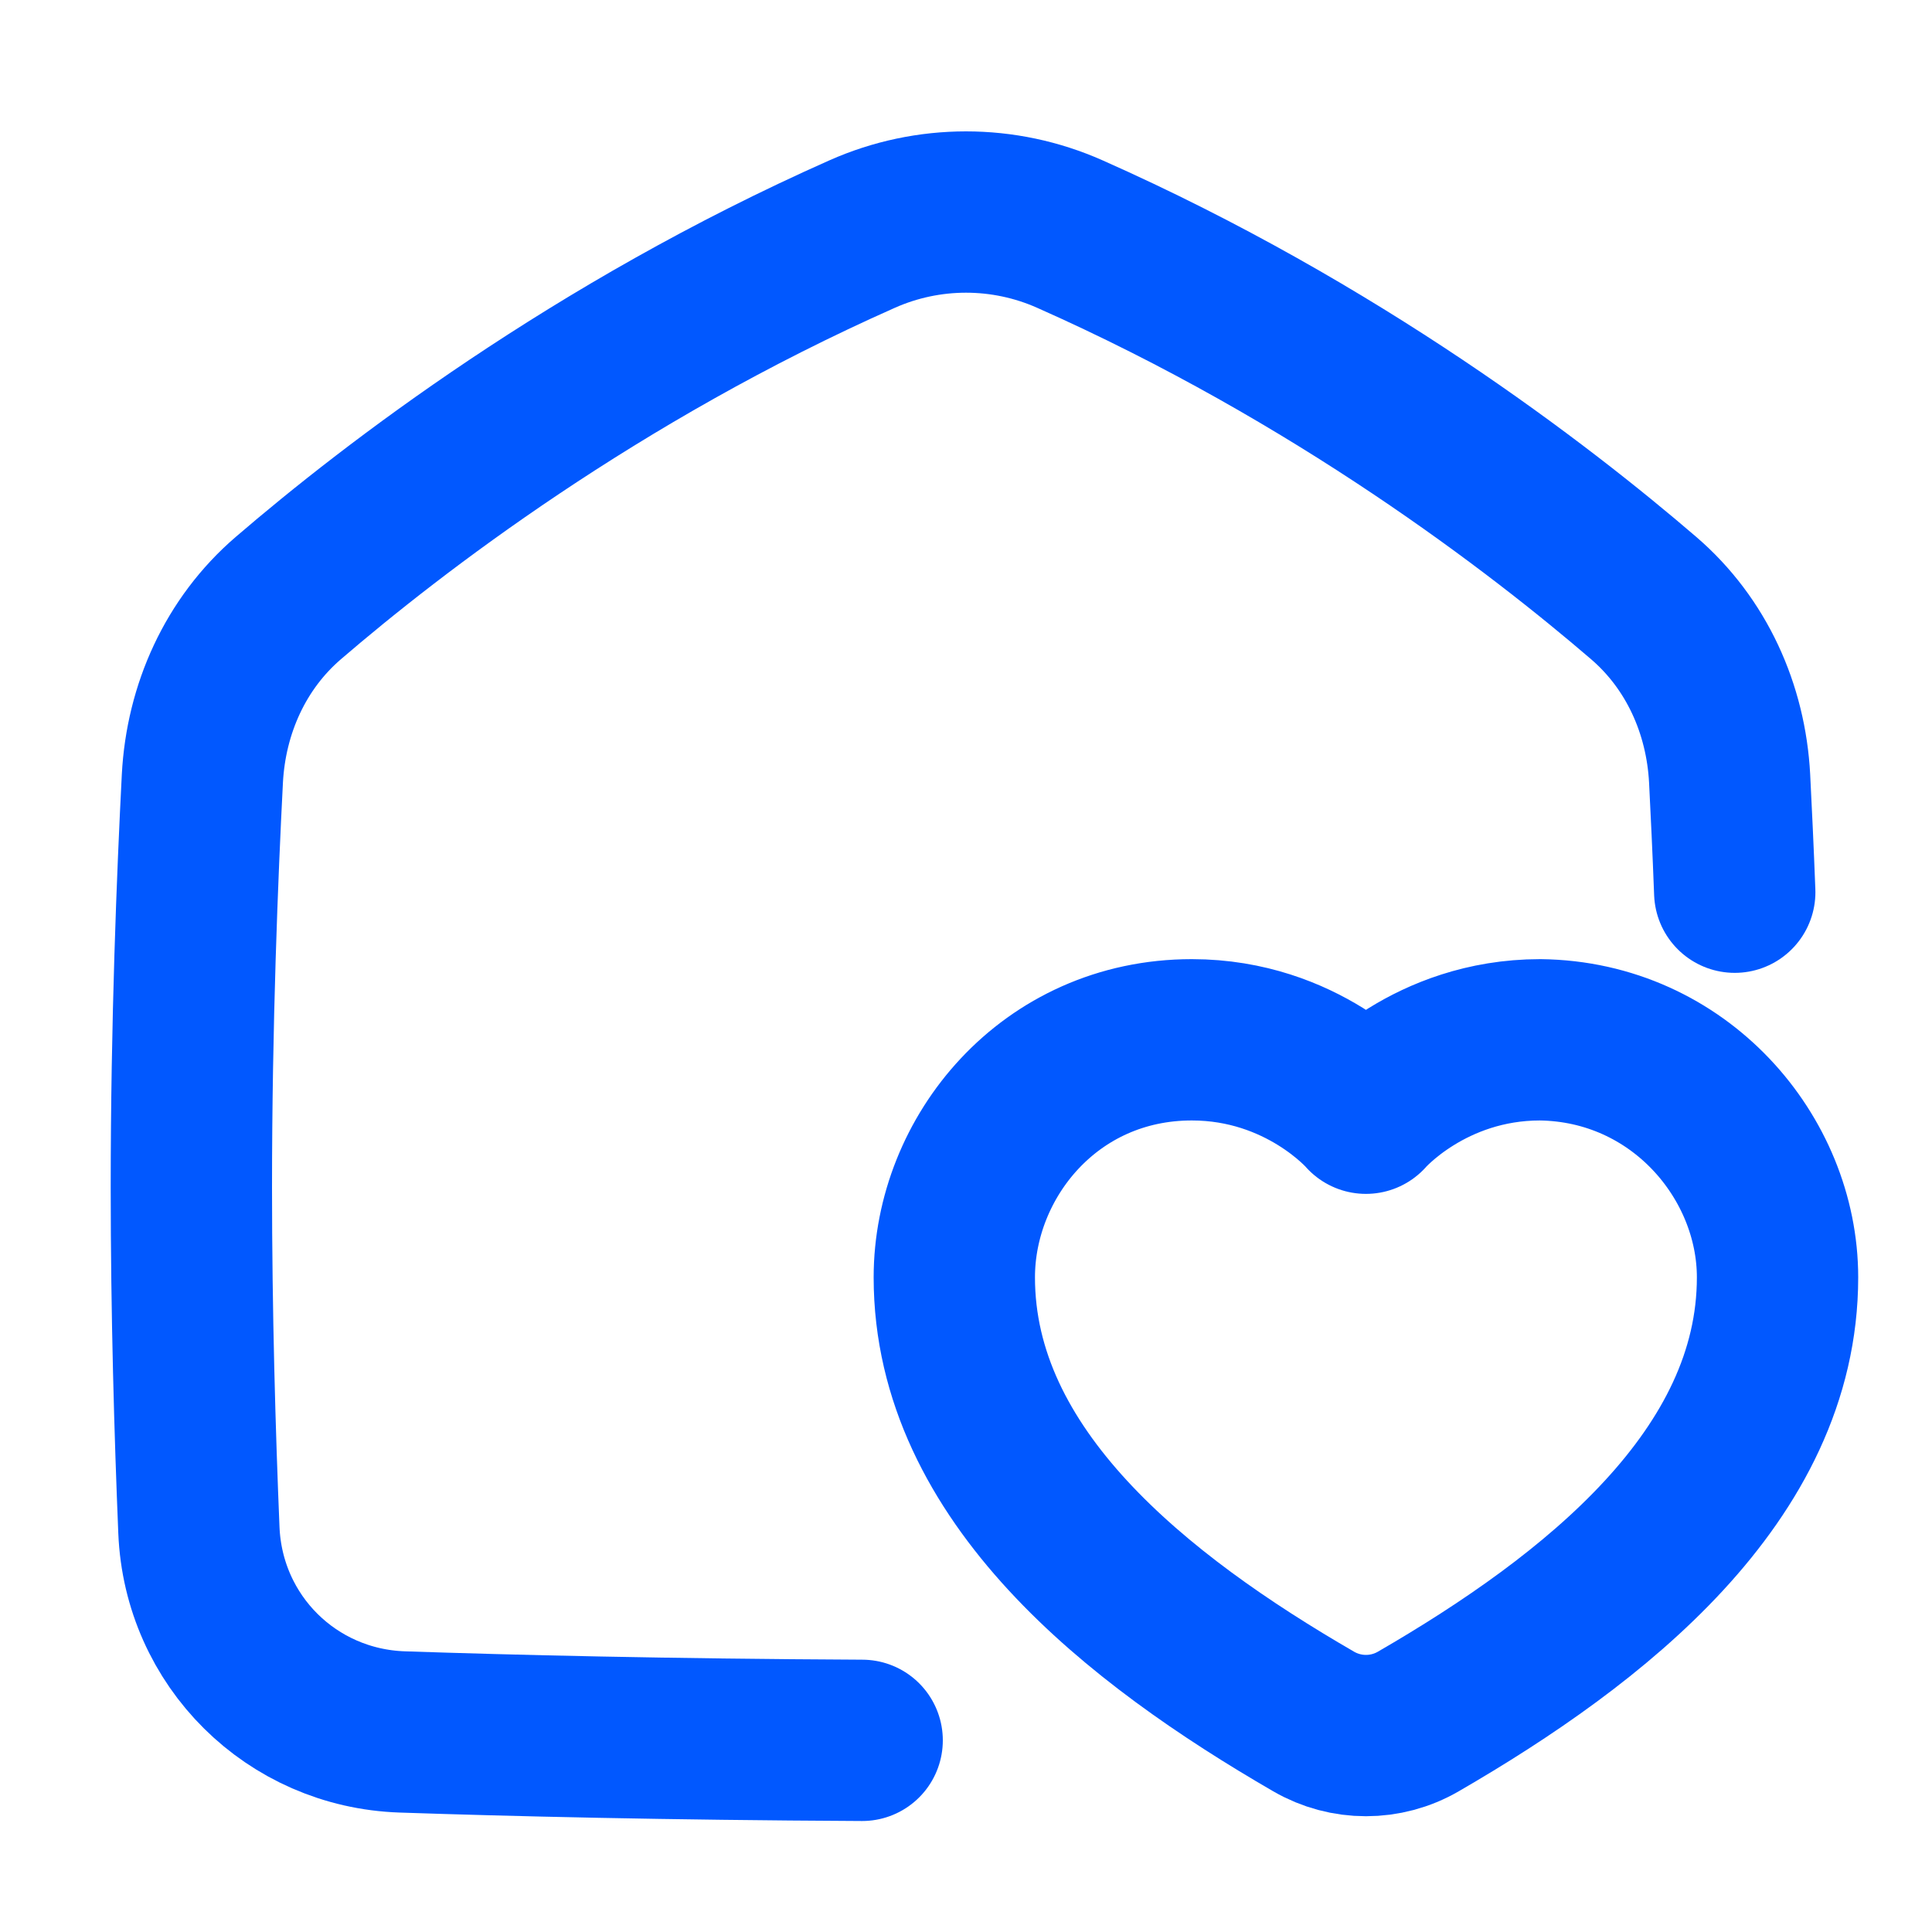
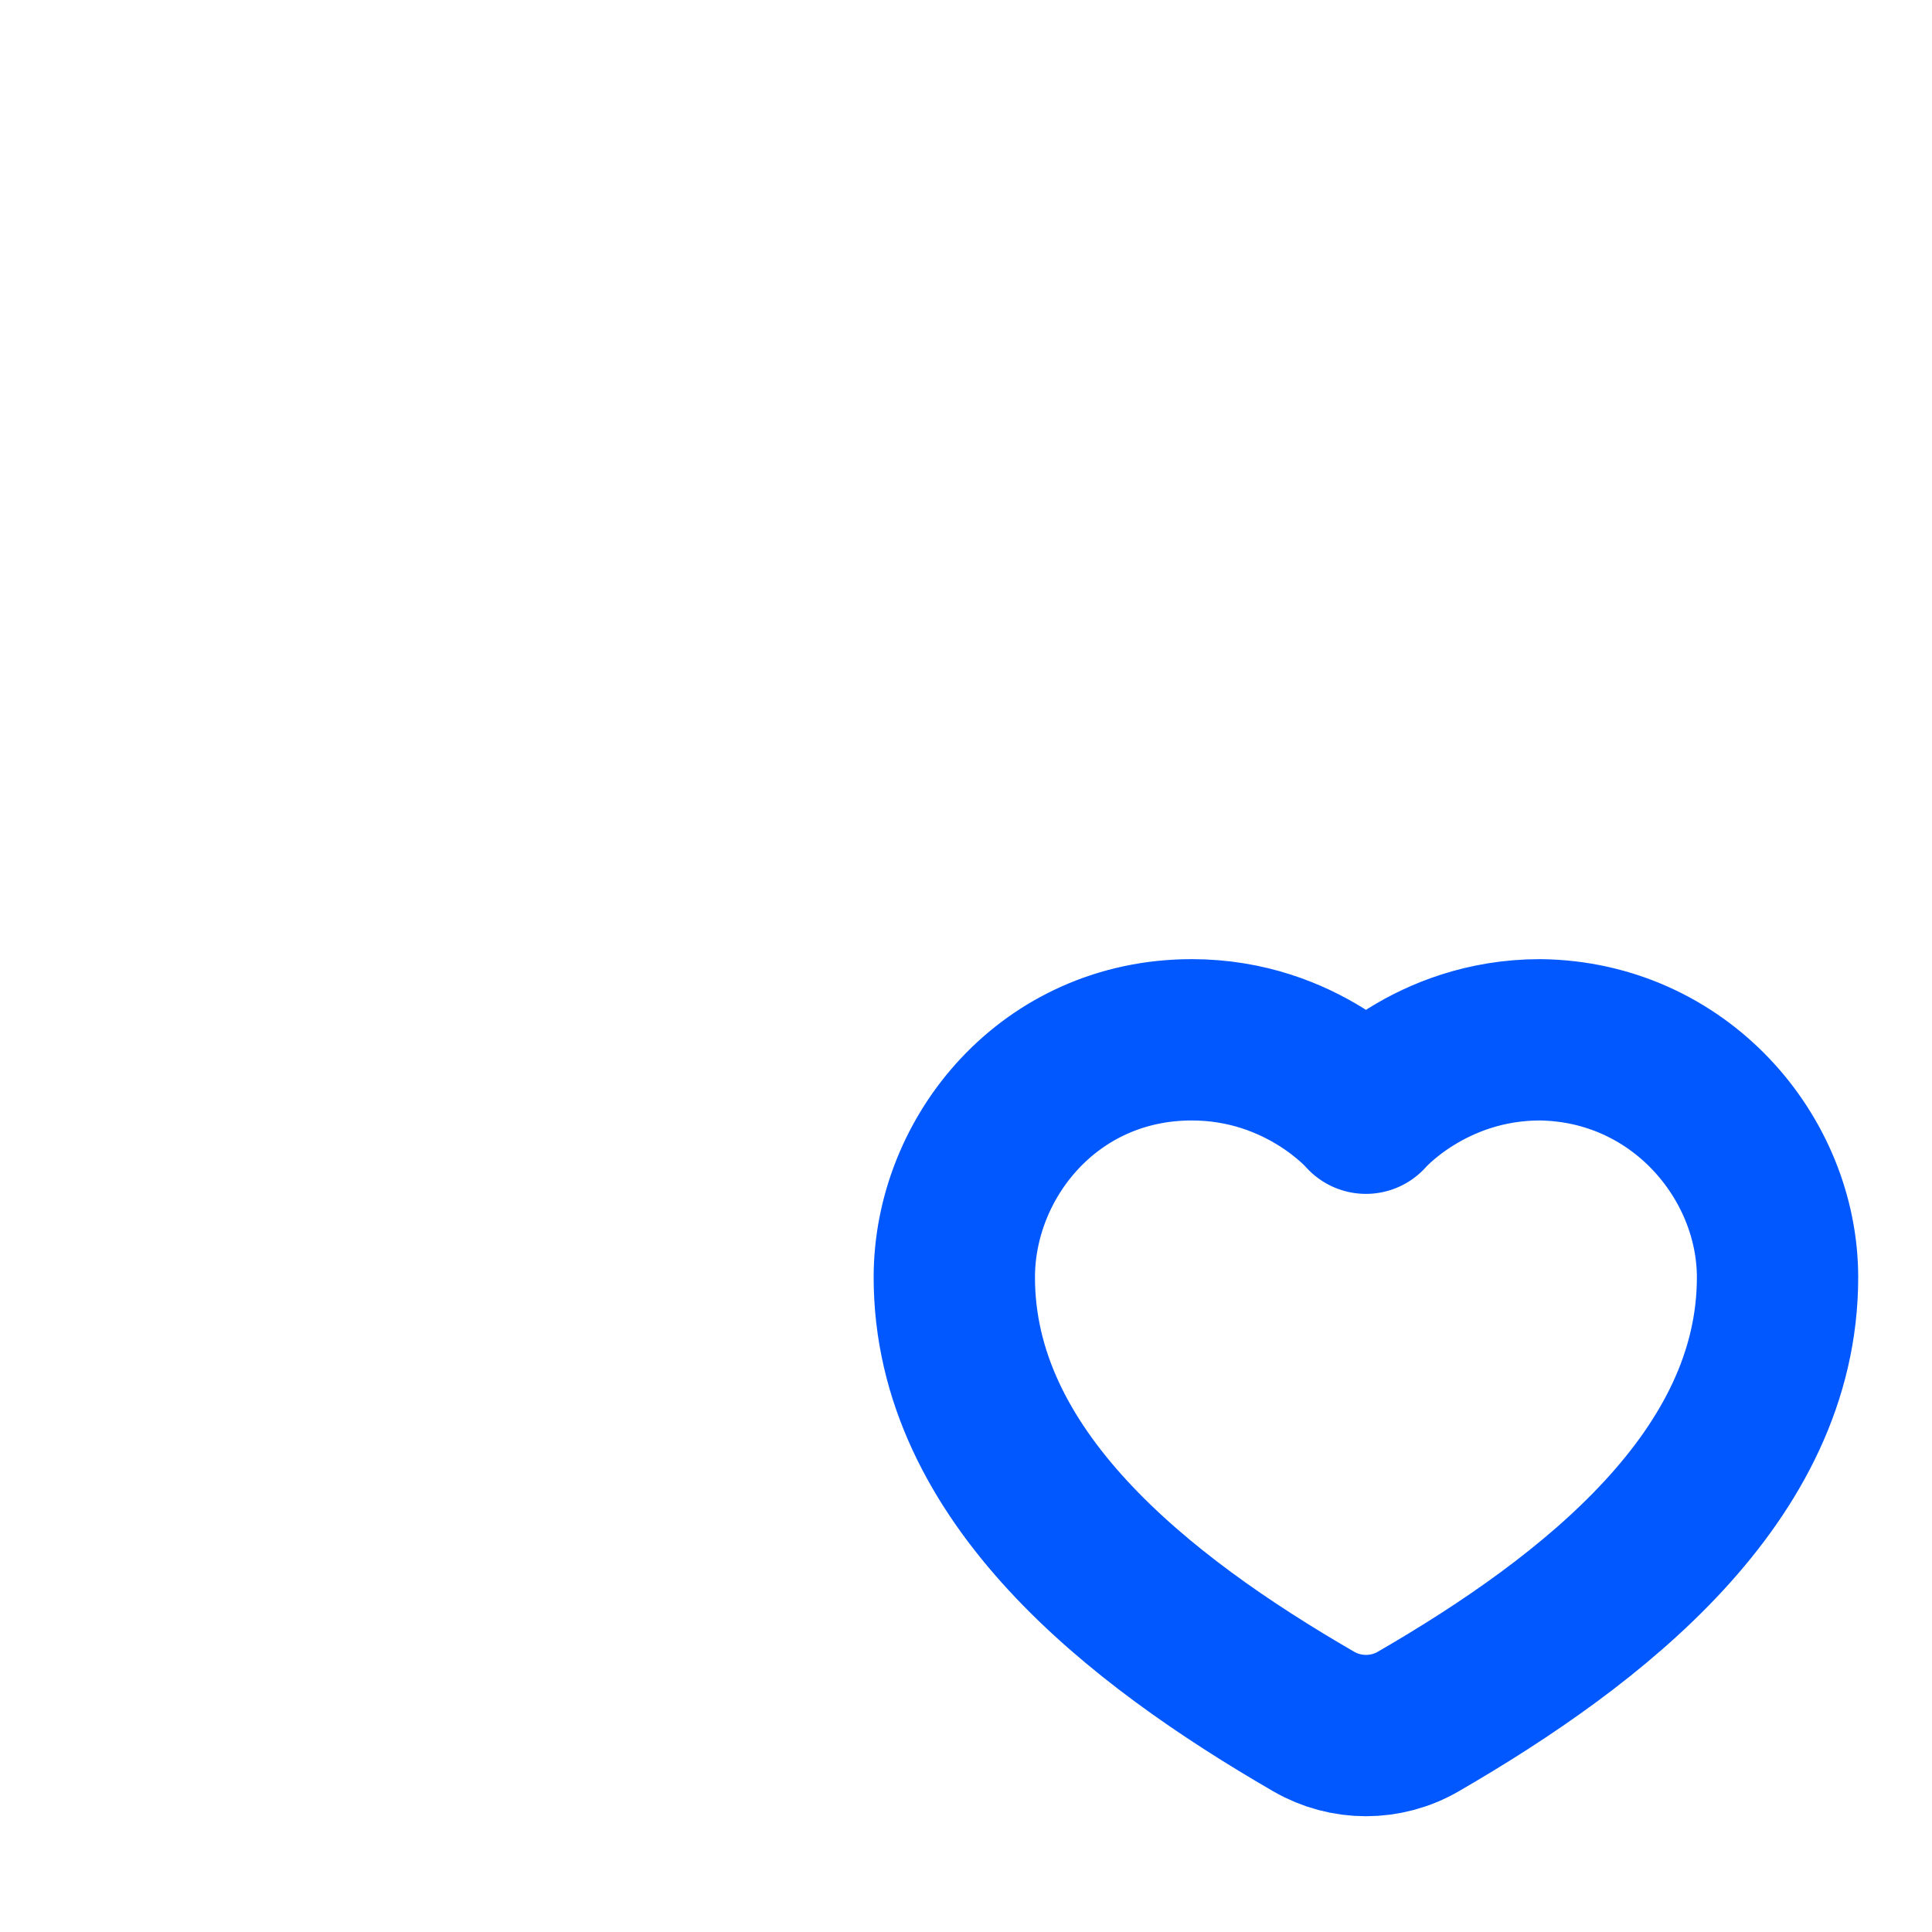
<svg xmlns="http://www.w3.org/2000/svg" width="20" height="20" viewBox="0 0 20 20" fill="none">
-   <path d="M17.958 9.236C17.941 8.791 17.922 8.393 17.905 8.059C17.867 7.339 17.562 6.661 17.015 6.191C15.932 5.26 13.838 3.649 11.075 2.423C10.391 2.119 9.609 2.119 8.925 2.423C6.162 3.649 4.068 5.26 2.985 6.191C2.438 6.661 2.133 7.339 2.095 8.059C2.044 9.049 1.981 10.597 1.981 12.291C1.981 13.594 2.018 14.852 2.059 15.84C2.106 16.986 3.017 17.89 4.164 17.929C5.293 17.967 6.89 18.006 8.925 18.016" stroke="#0158FF" stroke-width="1.67" stroke-linecap="round" stroke-linejoin="round" />
  <path d="M18.401 13.223C18.401 11.981 17.383 10.781 15.943 10.764C14.796 10.764 14.14 11.524 14.14 11.524C14.14 11.524 13.485 10.764 12.338 10.764C10.863 10.764 9.879 11.981 9.879 13.223C9.879 15.276 11.776 16.766 13.599 17.821C13.934 18.015 14.347 18.015 14.682 17.821C16.504 16.766 18.401 15.276 18.401 13.223Z" stroke="#0158FF" stroke-width="1.67" stroke-linejoin="round" />
</svg>